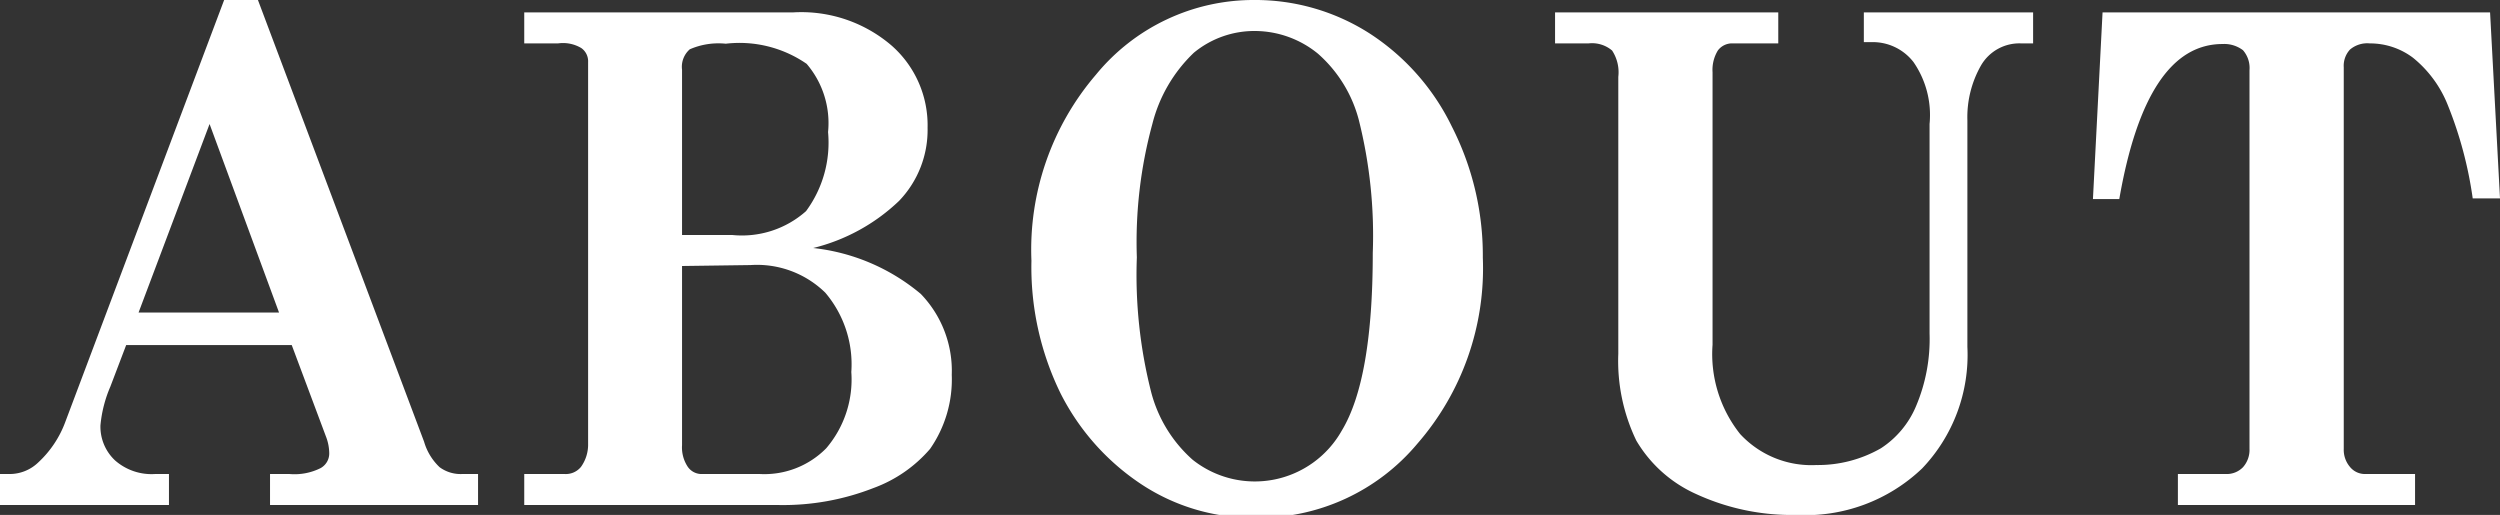
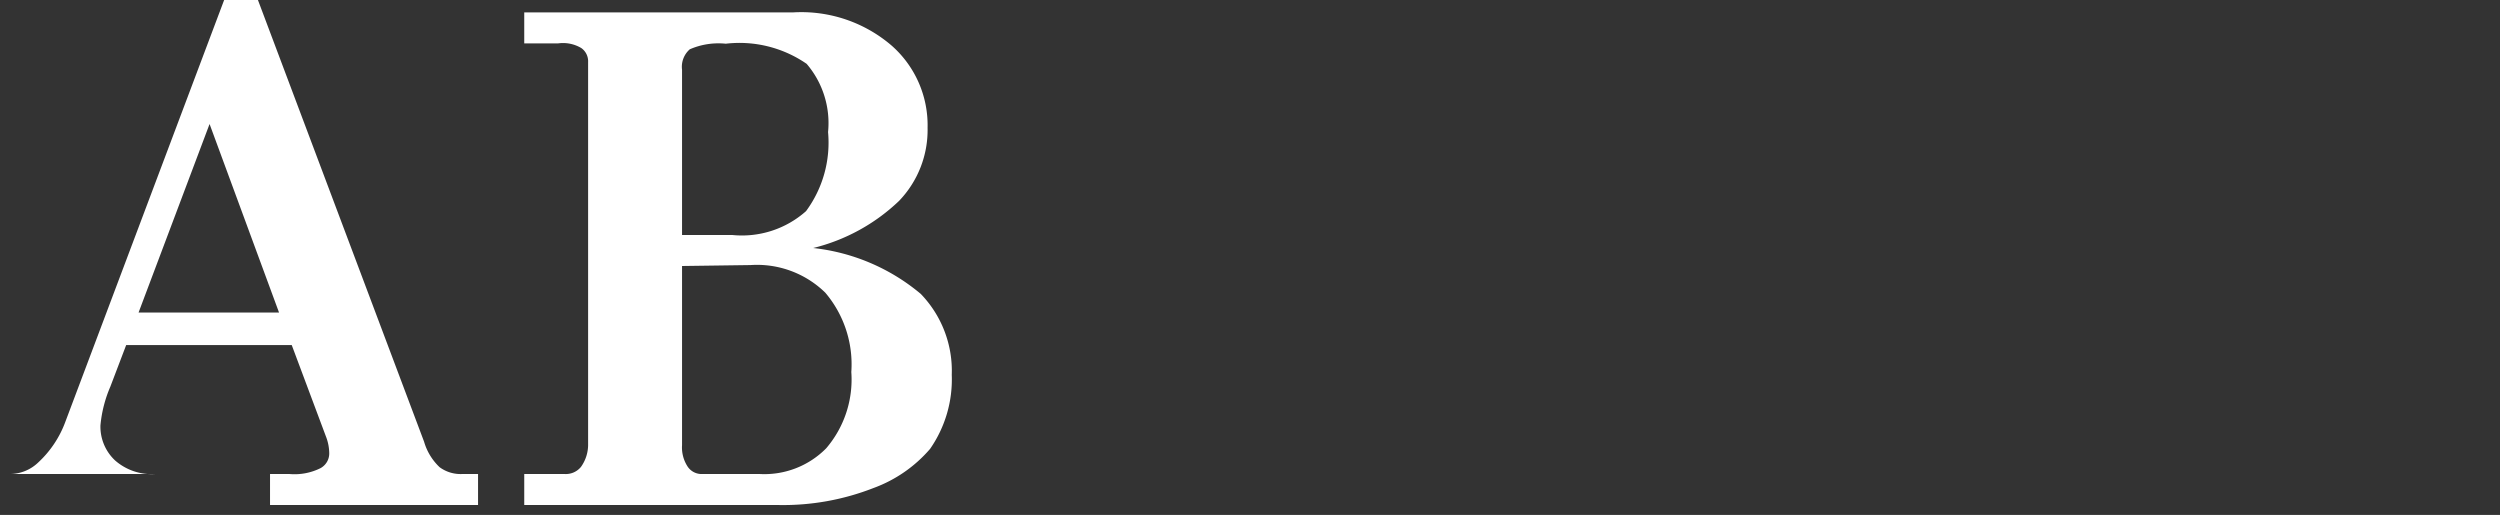
<svg xmlns="http://www.w3.org/2000/svg" viewBox="0 0 80.64 16.61">
  <rect x="0" y="0" width="80.64" height="16.61" fill="#333333" stroke="none" />
  <defs>
    <style>.cls-1{fill:#fff;}</style>
  </defs>
  <g id="レイヤー_2" data-name="レイヤー 2">
    <g id="object">
-       <path class="cls-1" d="M8.32,0l5.36,14.25a1.83,1.83,0,0,0,.5.82,1.14,1.14,0,0,0,.72.22h.52v1H8.71v-1h.63a1.88,1.88,0,0,0,1-.19.54.54,0,0,0,.28-.48,1.53,1.53,0,0,0-.11-.55l-1.1-2.94H4.07l-.51,1.34a4.09,4.09,0,0,0-.32,1.25,1.49,1.49,0,0,0,.47,1.13A1.78,1.78,0,0,0,5,15.29h.45v1H0v-1H.31a1.33,1.33,0,0,0,.92-.37,3.37,3.37,0,0,0,.88-1.32L7.23,0ZM6.76,4,4.47,10.08H9Z" />
+       <path class="cls-1" d="M8.32,0l5.36,14.25a1.83,1.83,0,0,0,.5.82,1.14,1.14,0,0,0,.72.22h.52v1H8.71v-1h.63a1.88,1.88,0,0,0,1-.19.54.54,0,0,0,.28-.48,1.53,1.53,0,0,0-.11-.55l-1.1-2.94H4.07l-.51,1.34a4.09,4.09,0,0,0-.32,1.25,1.49,1.49,0,0,0,.47,1.13A1.78,1.78,0,0,0,5,15.29h.45v1v-1H.31a1.33,1.33,0,0,0,.92-.37,3.37,3.37,0,0,0,.88-1.32L7.23,0ZM6.76,4,4.47,10.08H9Z" />
      <path class="cls-1" d="M16.91.4h8.67a4.47,4.47,0,0,1,3.18,1.07,3.42,3.42,0,0,1,1.16,2.65A3.3,3.3,0,0,1,29,6.48,6.12,6.12,0,0,1,26.23,8,6.49,6.49,0,0,1,29.7,9.48a3.57,3.57,0,0,1,1,2.61A3.92,3.92,0,0,1,30,14.48a4.39,4.39,0,0,1-1.82,1.26,8,8,0,0,1-3.07.55h-8.2v-1h1.31a.63.63,0,0,0,.52-.23,1.23,1.23,0,0,0,.23-.74V2a.52.52,0,0,0-.22-.45A1.15,1.15,0,0,0,18,1.4H16.91ZM22,7.58h1.62A3.11,3.11,0,0,0,26,6.81a3.72,3.72,0,0,0,.71-2.55,2.94,2.94,0,0,0-.69-2.2,3.81,3.81,0,0,0-2.61-.65,2.31,2.31,0,0,0-1.16.18.75.75,0,0,0-.25.66Zm0,1v5.78a1.13,1.13,0,0,0,.18.69.54.54,0,0,0,.47.24h1.86a2.8,2.8,0,0,0,2.14-.83A3.41,3.41,0,0,0,27.46,12a3.57,3.57,0,0,0-.84-2.56,3.15,3.15,0,0,0-2.41-.89Z" />
-       <path class="cls-1" d="M40.45,0a6.84,6.84,0,0,1,3.73,1.08,7.45,7.45,0,0,1,2.65,3,9.15,9.15,0,0,1,1,4.23,8.61,8.61,0,0,1-2.11,6,6.67,6.67,0,0,1-5.21,2.39,6.52,6.52,0,0,1-3.71-1.09,7.65,7.65,0,0,1-2.59-2.92,9.27,9.27,0,0,1-.94-4.28,8.67,8.67,0,0,1,2.08-6A6.57,6.57,0,0,1,40.45,0Zm.06,1a3.07,3.07,0,0,0-2,.7A4.79,4.79,0,0,0,37.17,4a14.49,14.49,0,0,0-.5,4.3,15.34,15.34,0,0,0,.46,4.34,4.39,4.39,0,0,0,1.34,2.19,3.22,3.22,0,0,0,4.81-.94q1-1.65,1-5.73a15.29,15.29,0,0,0-.45-4.29,4.29,4.29,0,0,0-1.32-2.14A3.23,3.23,0,0,0,40.51,1Z" />
-       <path class="cls-1" d="M50.16.4h7.2v1H55.9a.57.57,0,0,0-.49.23,1.2,1.2,0,0,0-.17.7v8.79A4.14,4.14,0,0,0,56.13,14a3.13,3.13,0,0,0,2.46,1,4.08,4.08,0,0,0,2.08-.54,3,3,0,0,0,1.13-1.35,5.54,5.54,0,0,0,.44-2.35V4A3,3,0,0,0,61.72,2a1.66,1.66,0,0,0-1.38-.64h-.22V.4h5.46v1H65.2a1.43,1.43,0,0,0-1.3.71,3.37,3.37,0,0,0-.44,1.77v7.31A5.3,5.3,0,0,1,62,15.11a5.45,5.45,0,0,1-4.06,1.5,7.38,7.38,0,0,1-3.22-.67,4.26,4.26,0,0,1-1.94-1.73,5.92,5.92,0,0,1-.58-2.8V2.48A1.28,1.28,0,0,0,52,1.63a1,1,0,0,0-.76-.23H50.16Z" />
-       <path class="cls-1" d="M67.82.4h12.5l.32,6h-.88a12.78,12.78,0,0,0-.8-3,3.73,3.73,0,0,0-1.13-1.54,2.3,2.3,0,0,0-1.39-.46.86.86,0,0,0-.64.2.77.77,0,0,0-.2.57V14.48a.85.85,0,0,0,.2.58.62.62,0,0,0,.48.23H77.9v1H70.25v-1H71.8a.73.73,0,0,0,.55-.22.84.84,0,0,0,.21-.59V2.26a.87.87,0,0,0-.21-.64,1,1,0,0,0-.66-.2q-2.46,0-3.33,5h-.85Z" />
    </g>
  </g>
</svg>